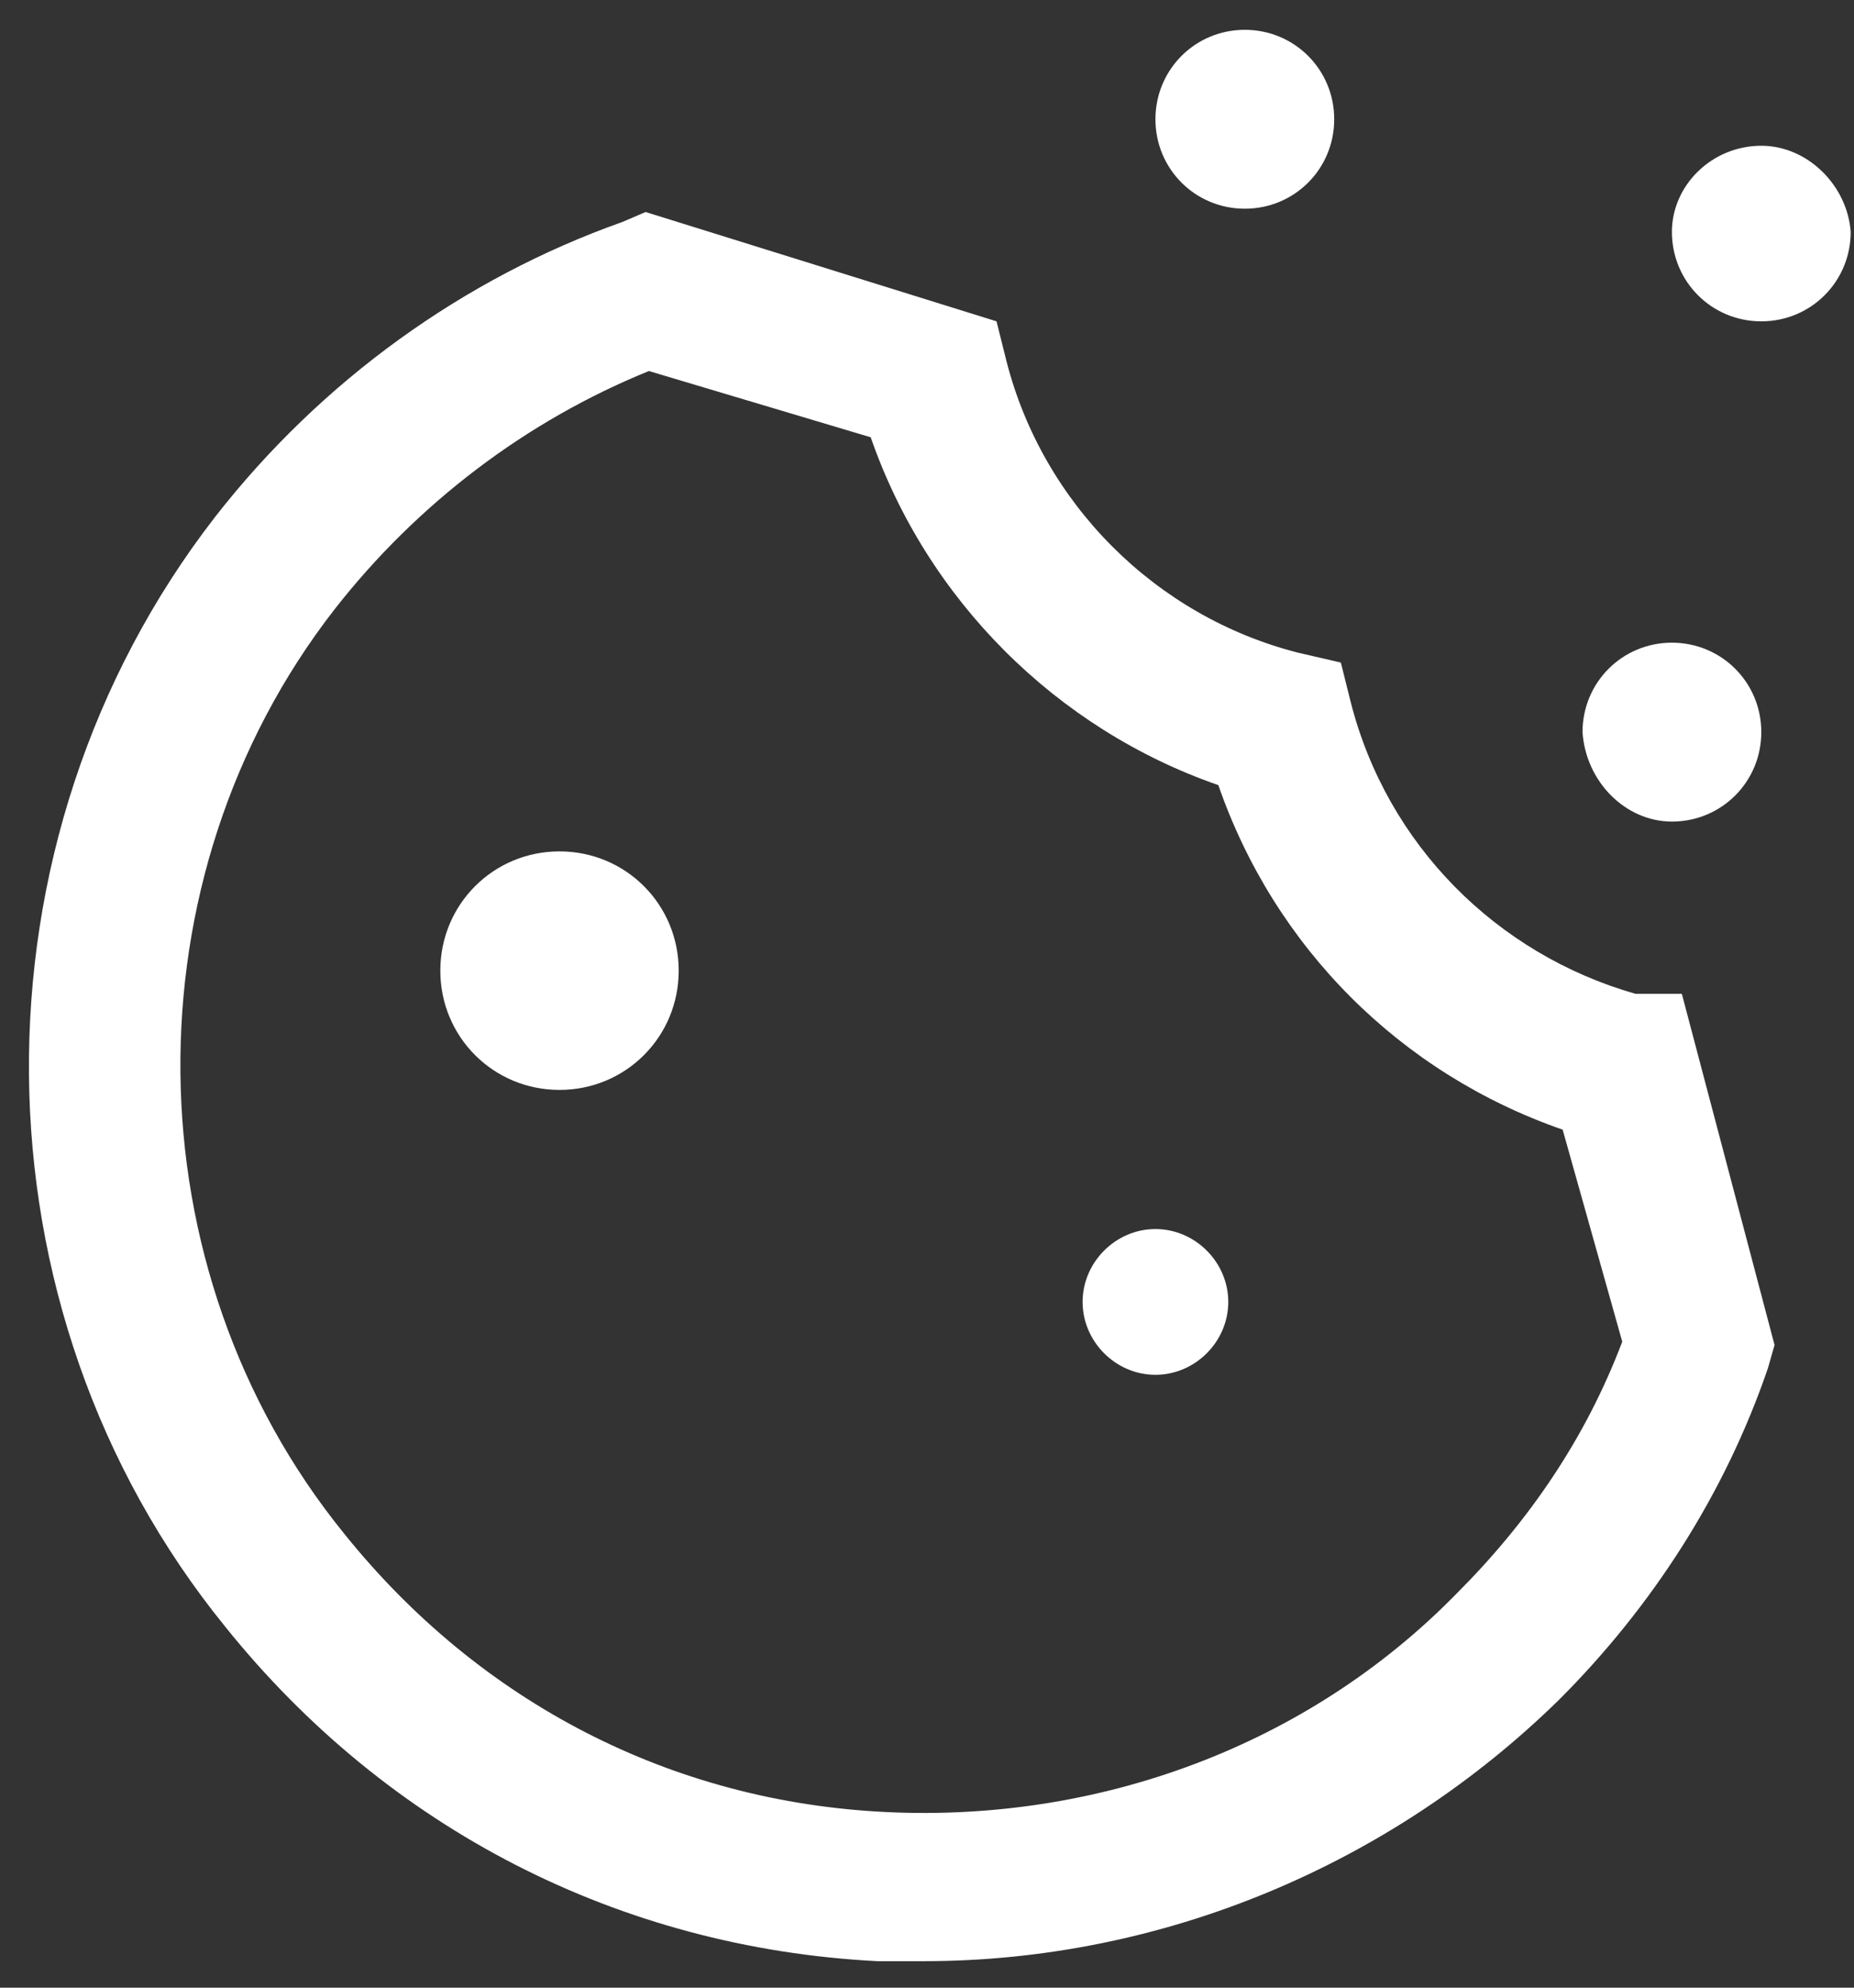
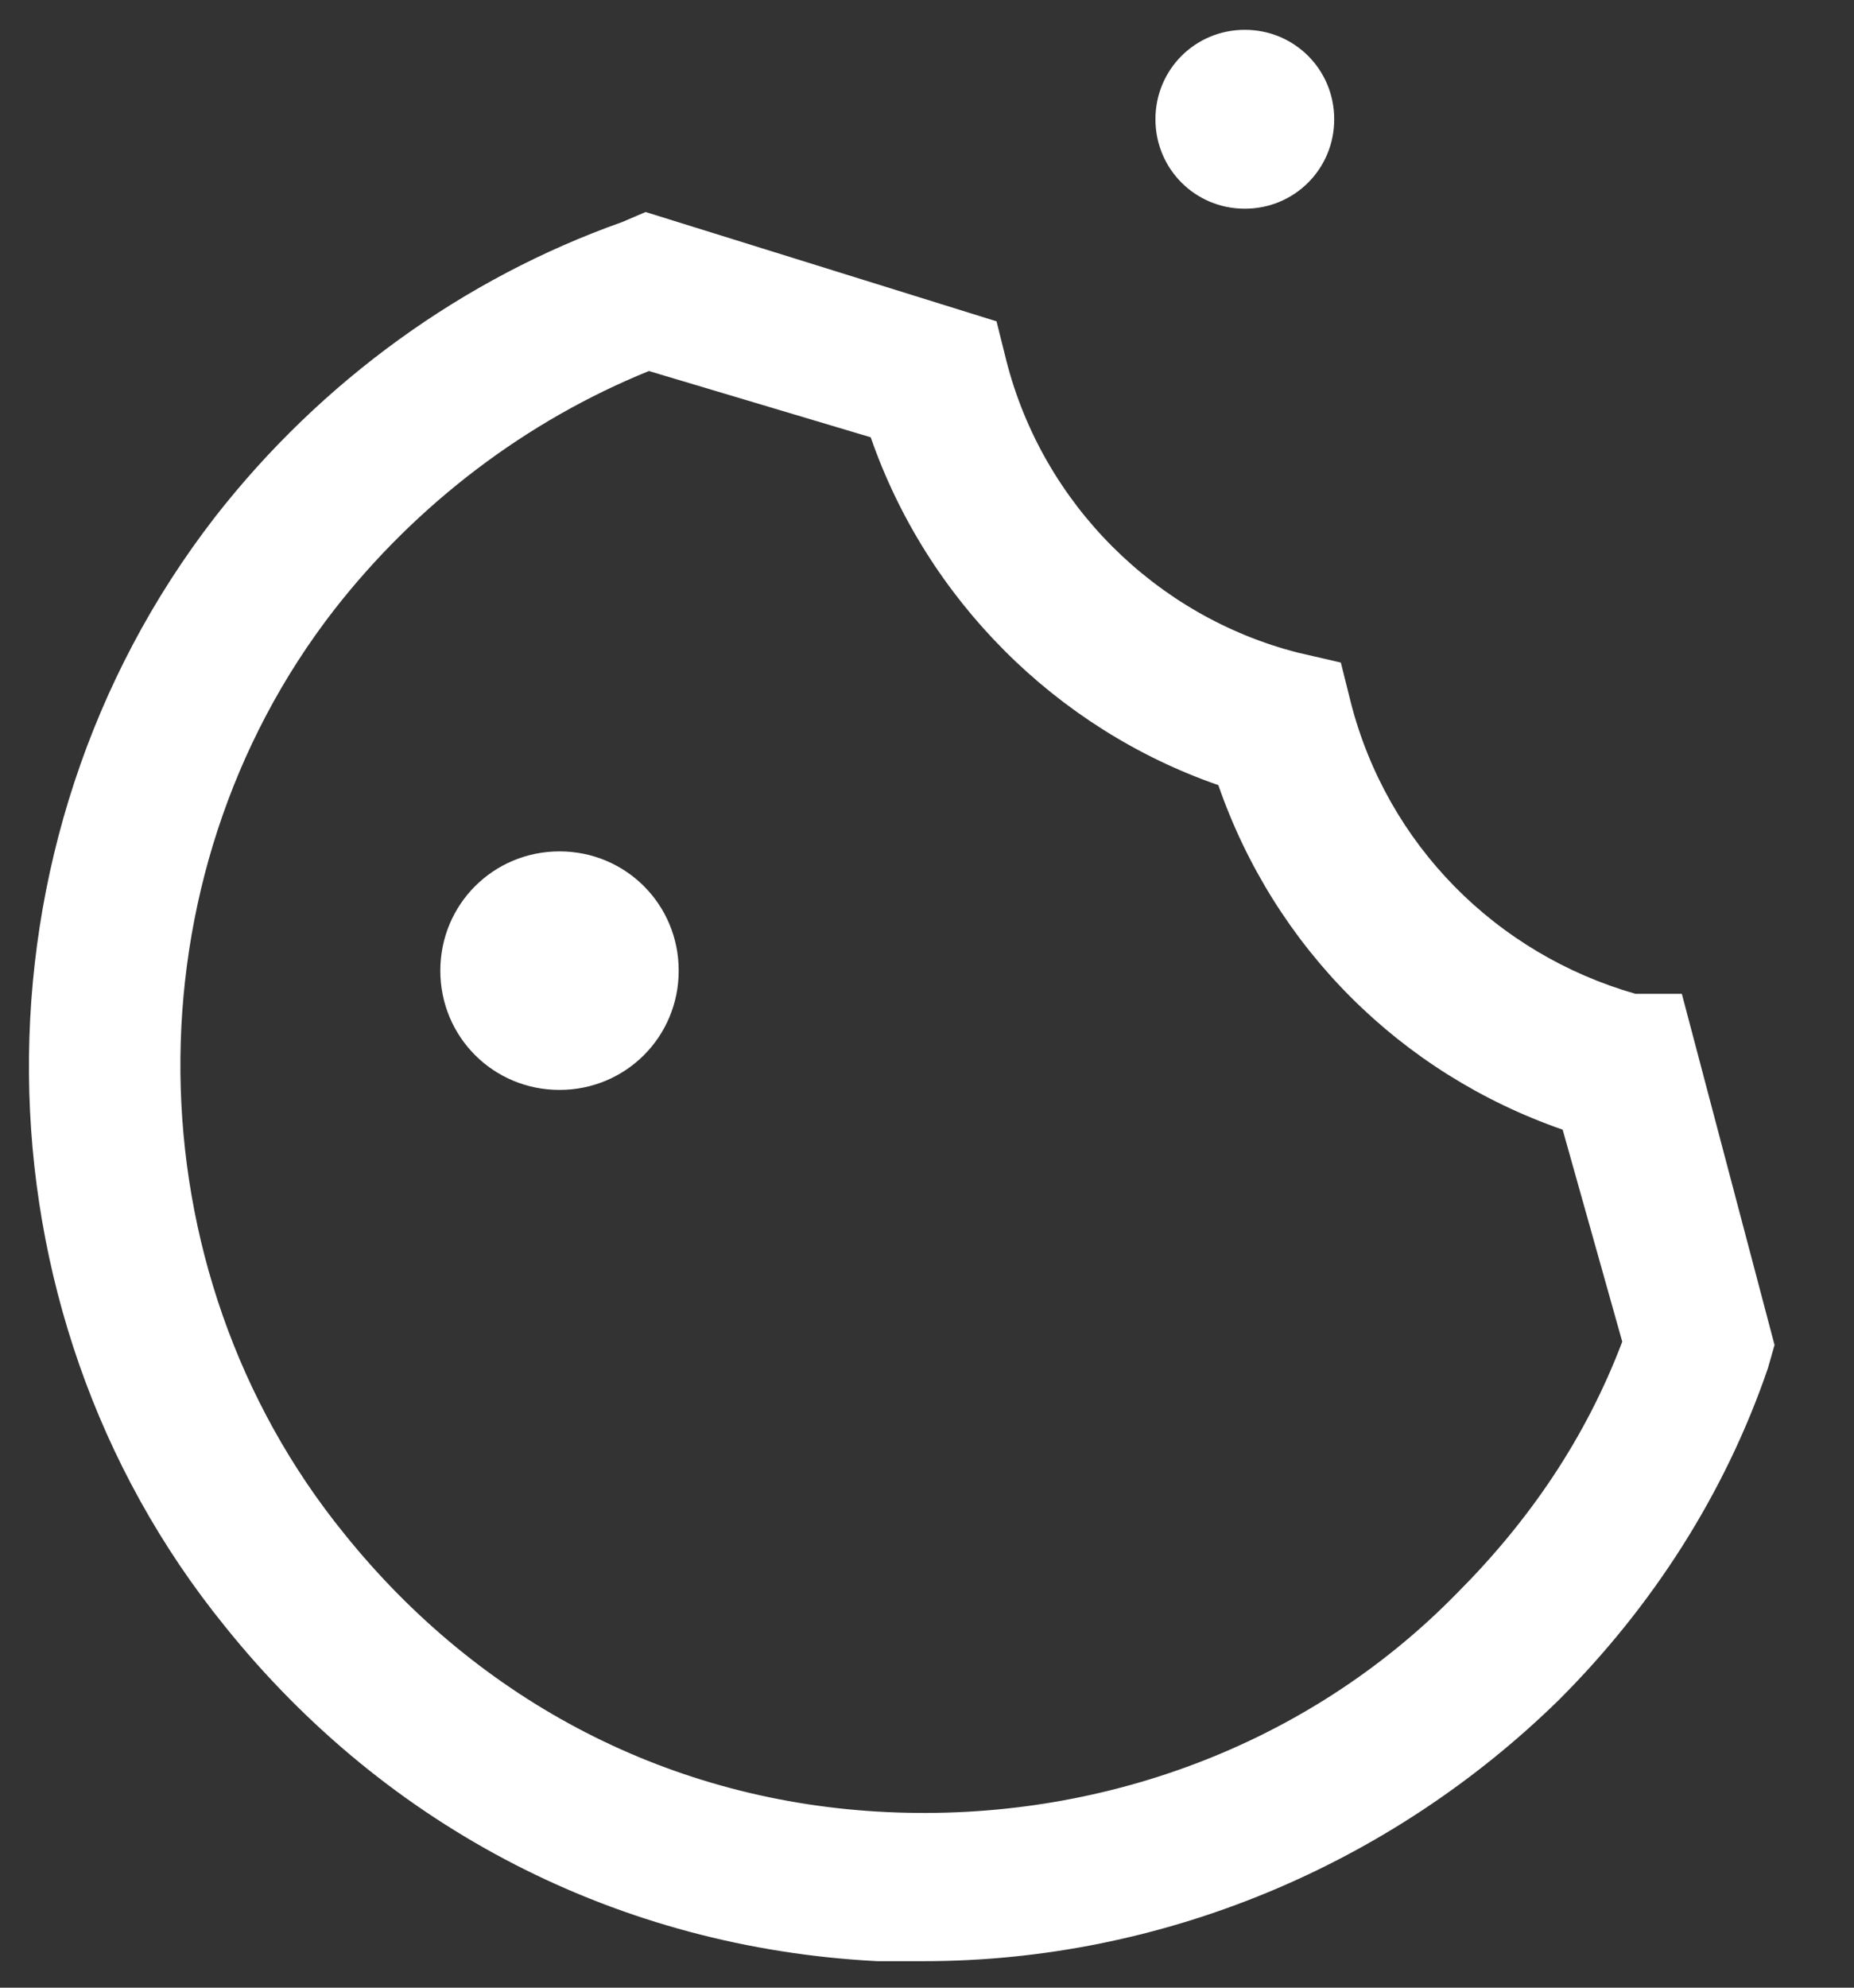
<svg xmlns="http://www.w3.org/2000/svg" width="56" height="60" viewBox="0 0 56 60" fill="none">
  <rect x="0" y="0" width="56" height="60" fill="#333333" stroke="none" />
  <path d="M49.4 30C45.2 28.8 41.9 25.5 40.8 21.2L40.5 20L39.2 19.7C34.9 18.6 31.5 15.2 30.4 10.9L30.1 9.7L19.5 6.4L18.8 6.7C14 8.4 9.7 11.5 6.5 15.6C-1.1 25.4 -1 39.5 6.8 49.1C11.7 55.2 18.7 58.8 26.5 59.2C27 59.2 27.5 59.2 27.9 59.2C35.1 59.2 42 56.3 47.1 51.3C49.9 48.5 52.1 45.1 53.4 41.3L53.6 40.6L50.8 30H49.4ZM44 48.1C39.5 52.7 33.2 55 26.8 54.7C20.3 54.4 14.5 51.4 10.4 46.3C3.9 38.3 3.8 26.5 10.1 18.4C12.6 15.2 15.9 12.7 19.6 11.2L26.3 13.2C28 18.1 31.9 22 36.8 23.7C38.5 28.6 42.3 32.4 47.2 34.1L49 40.5C47.9 43.4 46.2 45.9 44 48.1Z" fill="white" />
  <path d="M16.9 25.7C14.9 25.7 13.3 27.3 13.3 29.3C13.3 31.3 14.9 32.9 16.9 32.9C18.9 32.9 20.5 31.3 20.5 29.3C20.5 27.3 18.9 25.7 16.9 25.7Z" fill="white" />
-   <path d="M34.9 37.1C33.7 37.1 32.7 38.1 32.7 39.3C32.7 40.5 33.7 41.5 34.9 41.5C36.1 41.5 37.1 40.5 37.1 39.3C37.1 38.1 36.1 37.1 34.9 37.1Z" fill="white" />
  <path d="M37.6 6.3C39.1 6.3 40.3 5.1 40.3 3.6C40.3 2.1 39.1 0.9 37.6 0.9C36.1 0.9 34.9 2.1 34.9 3.6C34.9 5.1 36.1 6.3 37.6 6.3Z" fill="white" />
-   <path d="M50.5 24.8C52 24.8 53.2 23.6 53.2 22.1C53.2 20.6 52 19.4 50.5 19.4C49 19.4 47.8 20.6 47.8 22.1C47.9 23.6 49.1 24.8 50.5 24.8Z" fill="white" />
-   <path d="M53.2 4.4C51.7 4.4 50.5 5.6 50.5 7C50.5 8.5 51.7 9.7 53.2 9.7C54.7 9.7 55.9 8.5 55.9 7C55.8 5.6 54.6 4.4 53.2 4.4Z" fill="white" />
</svg>